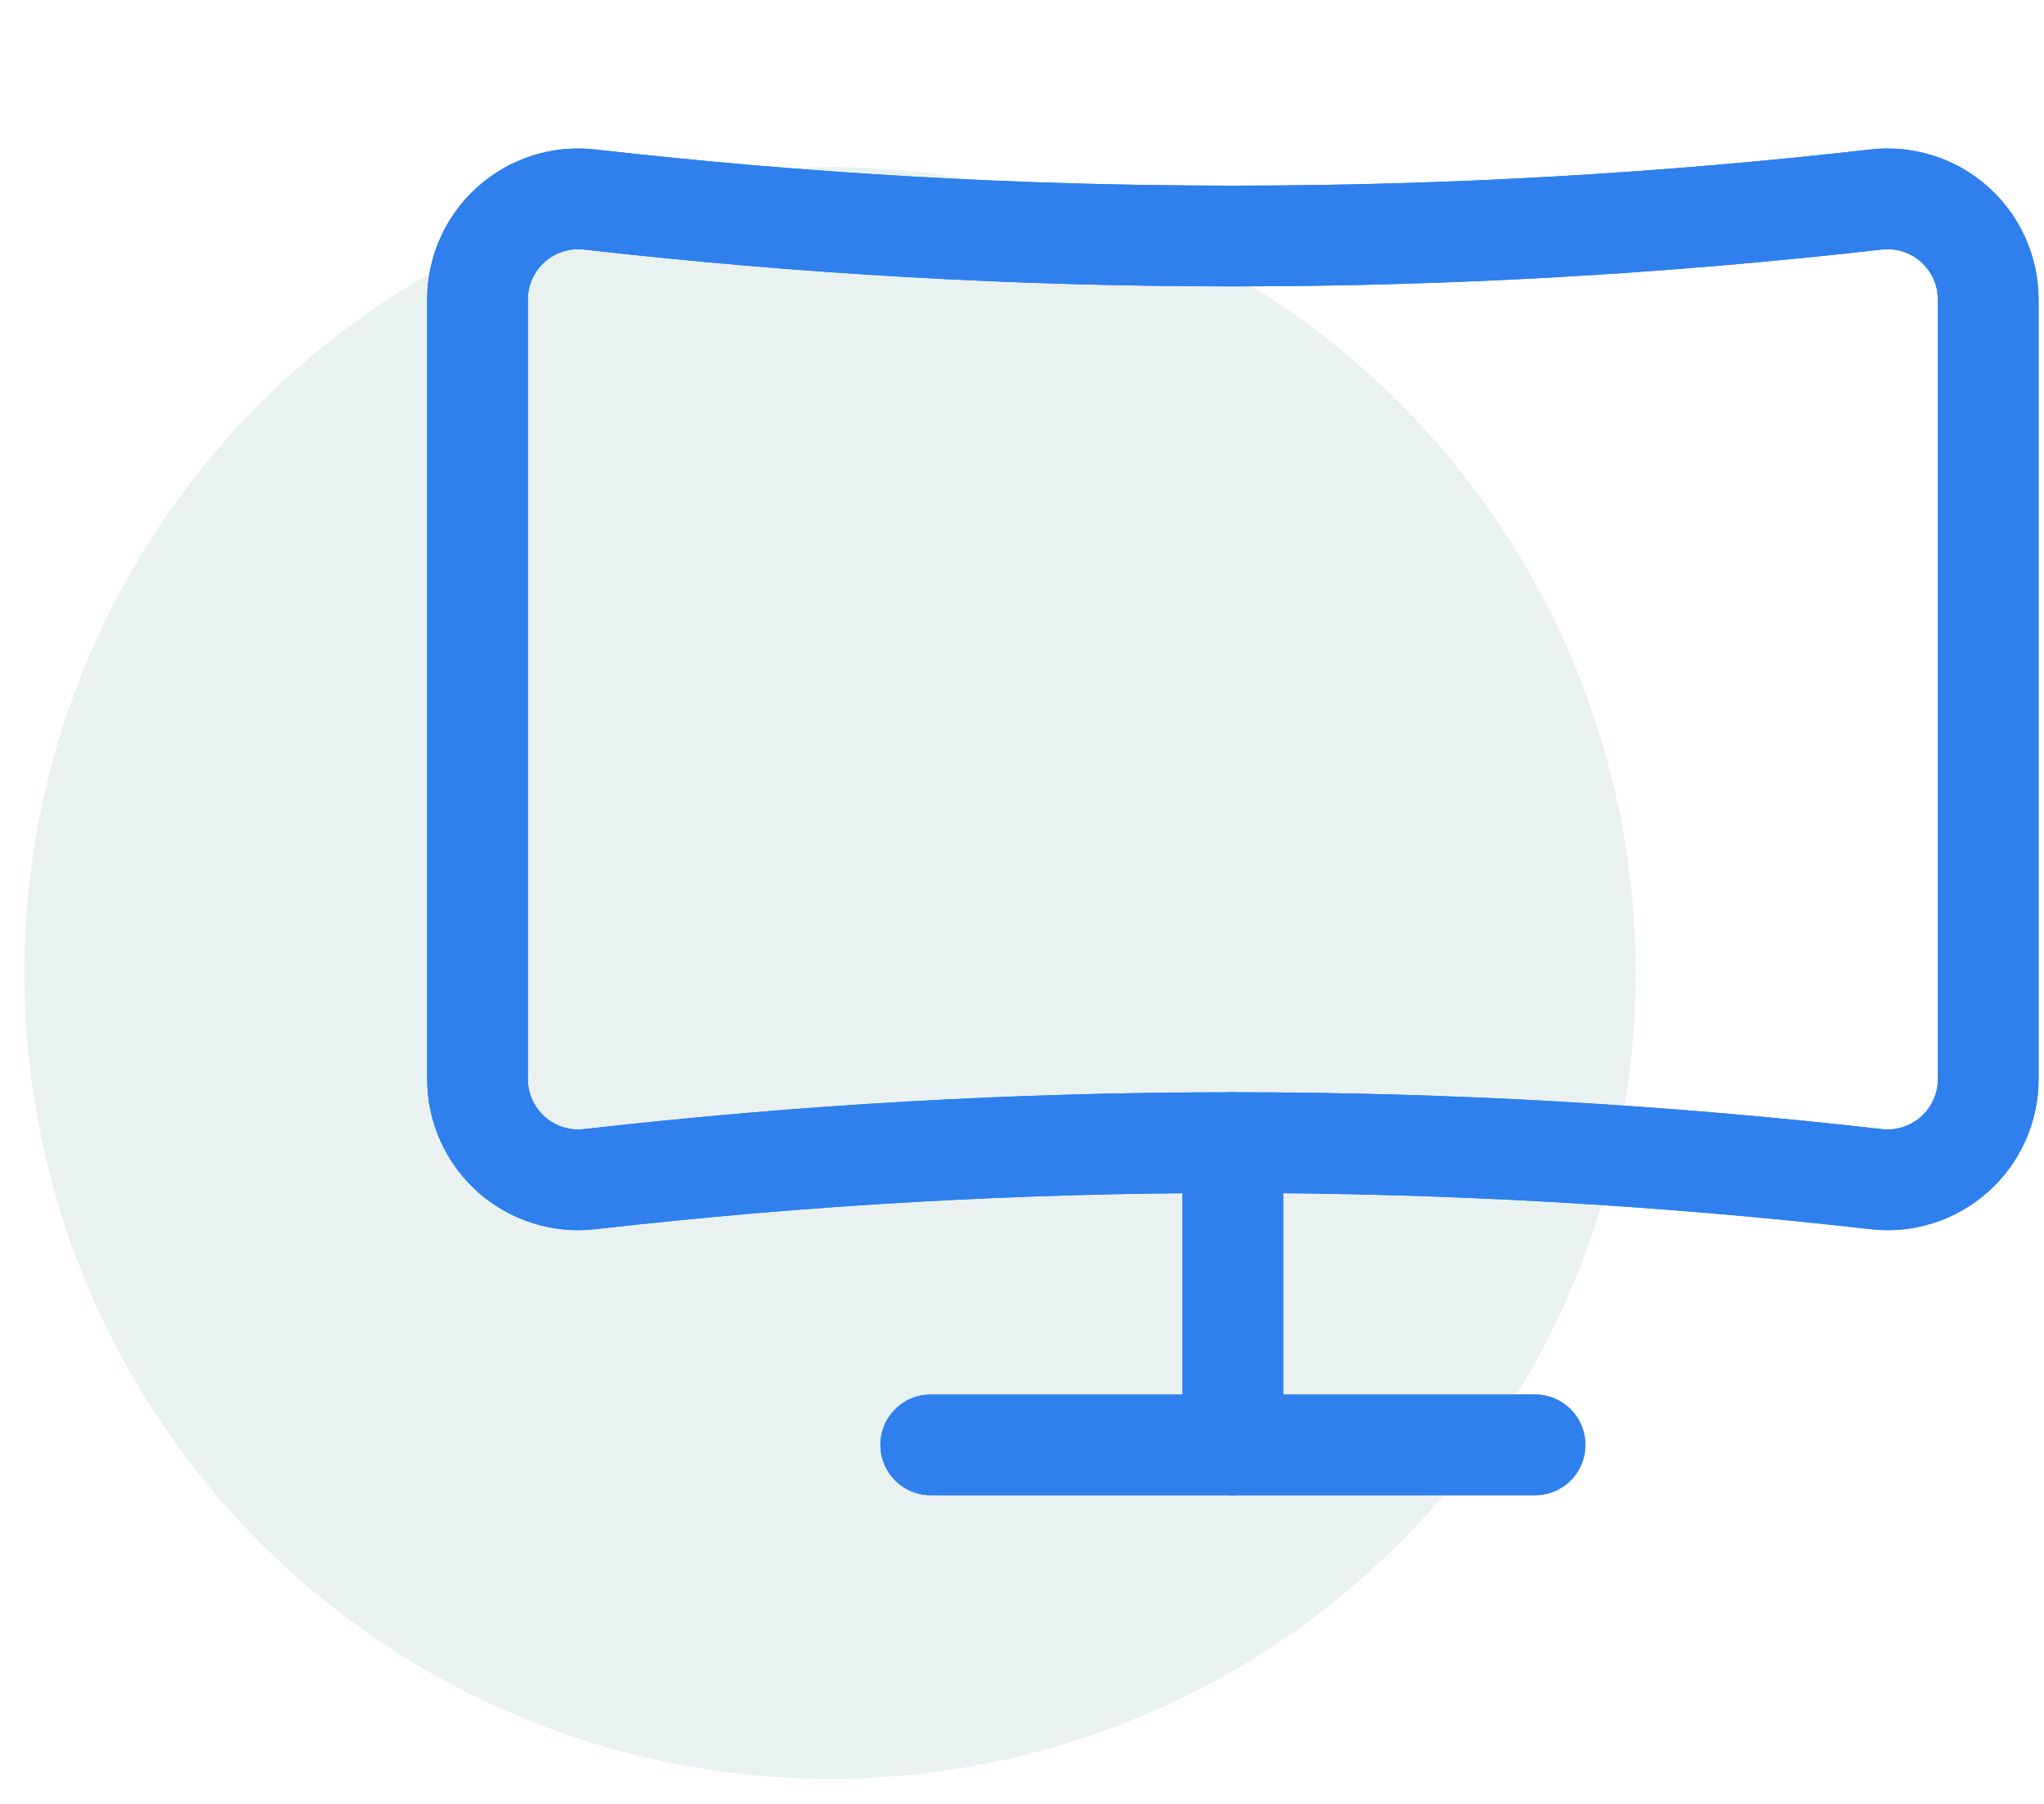
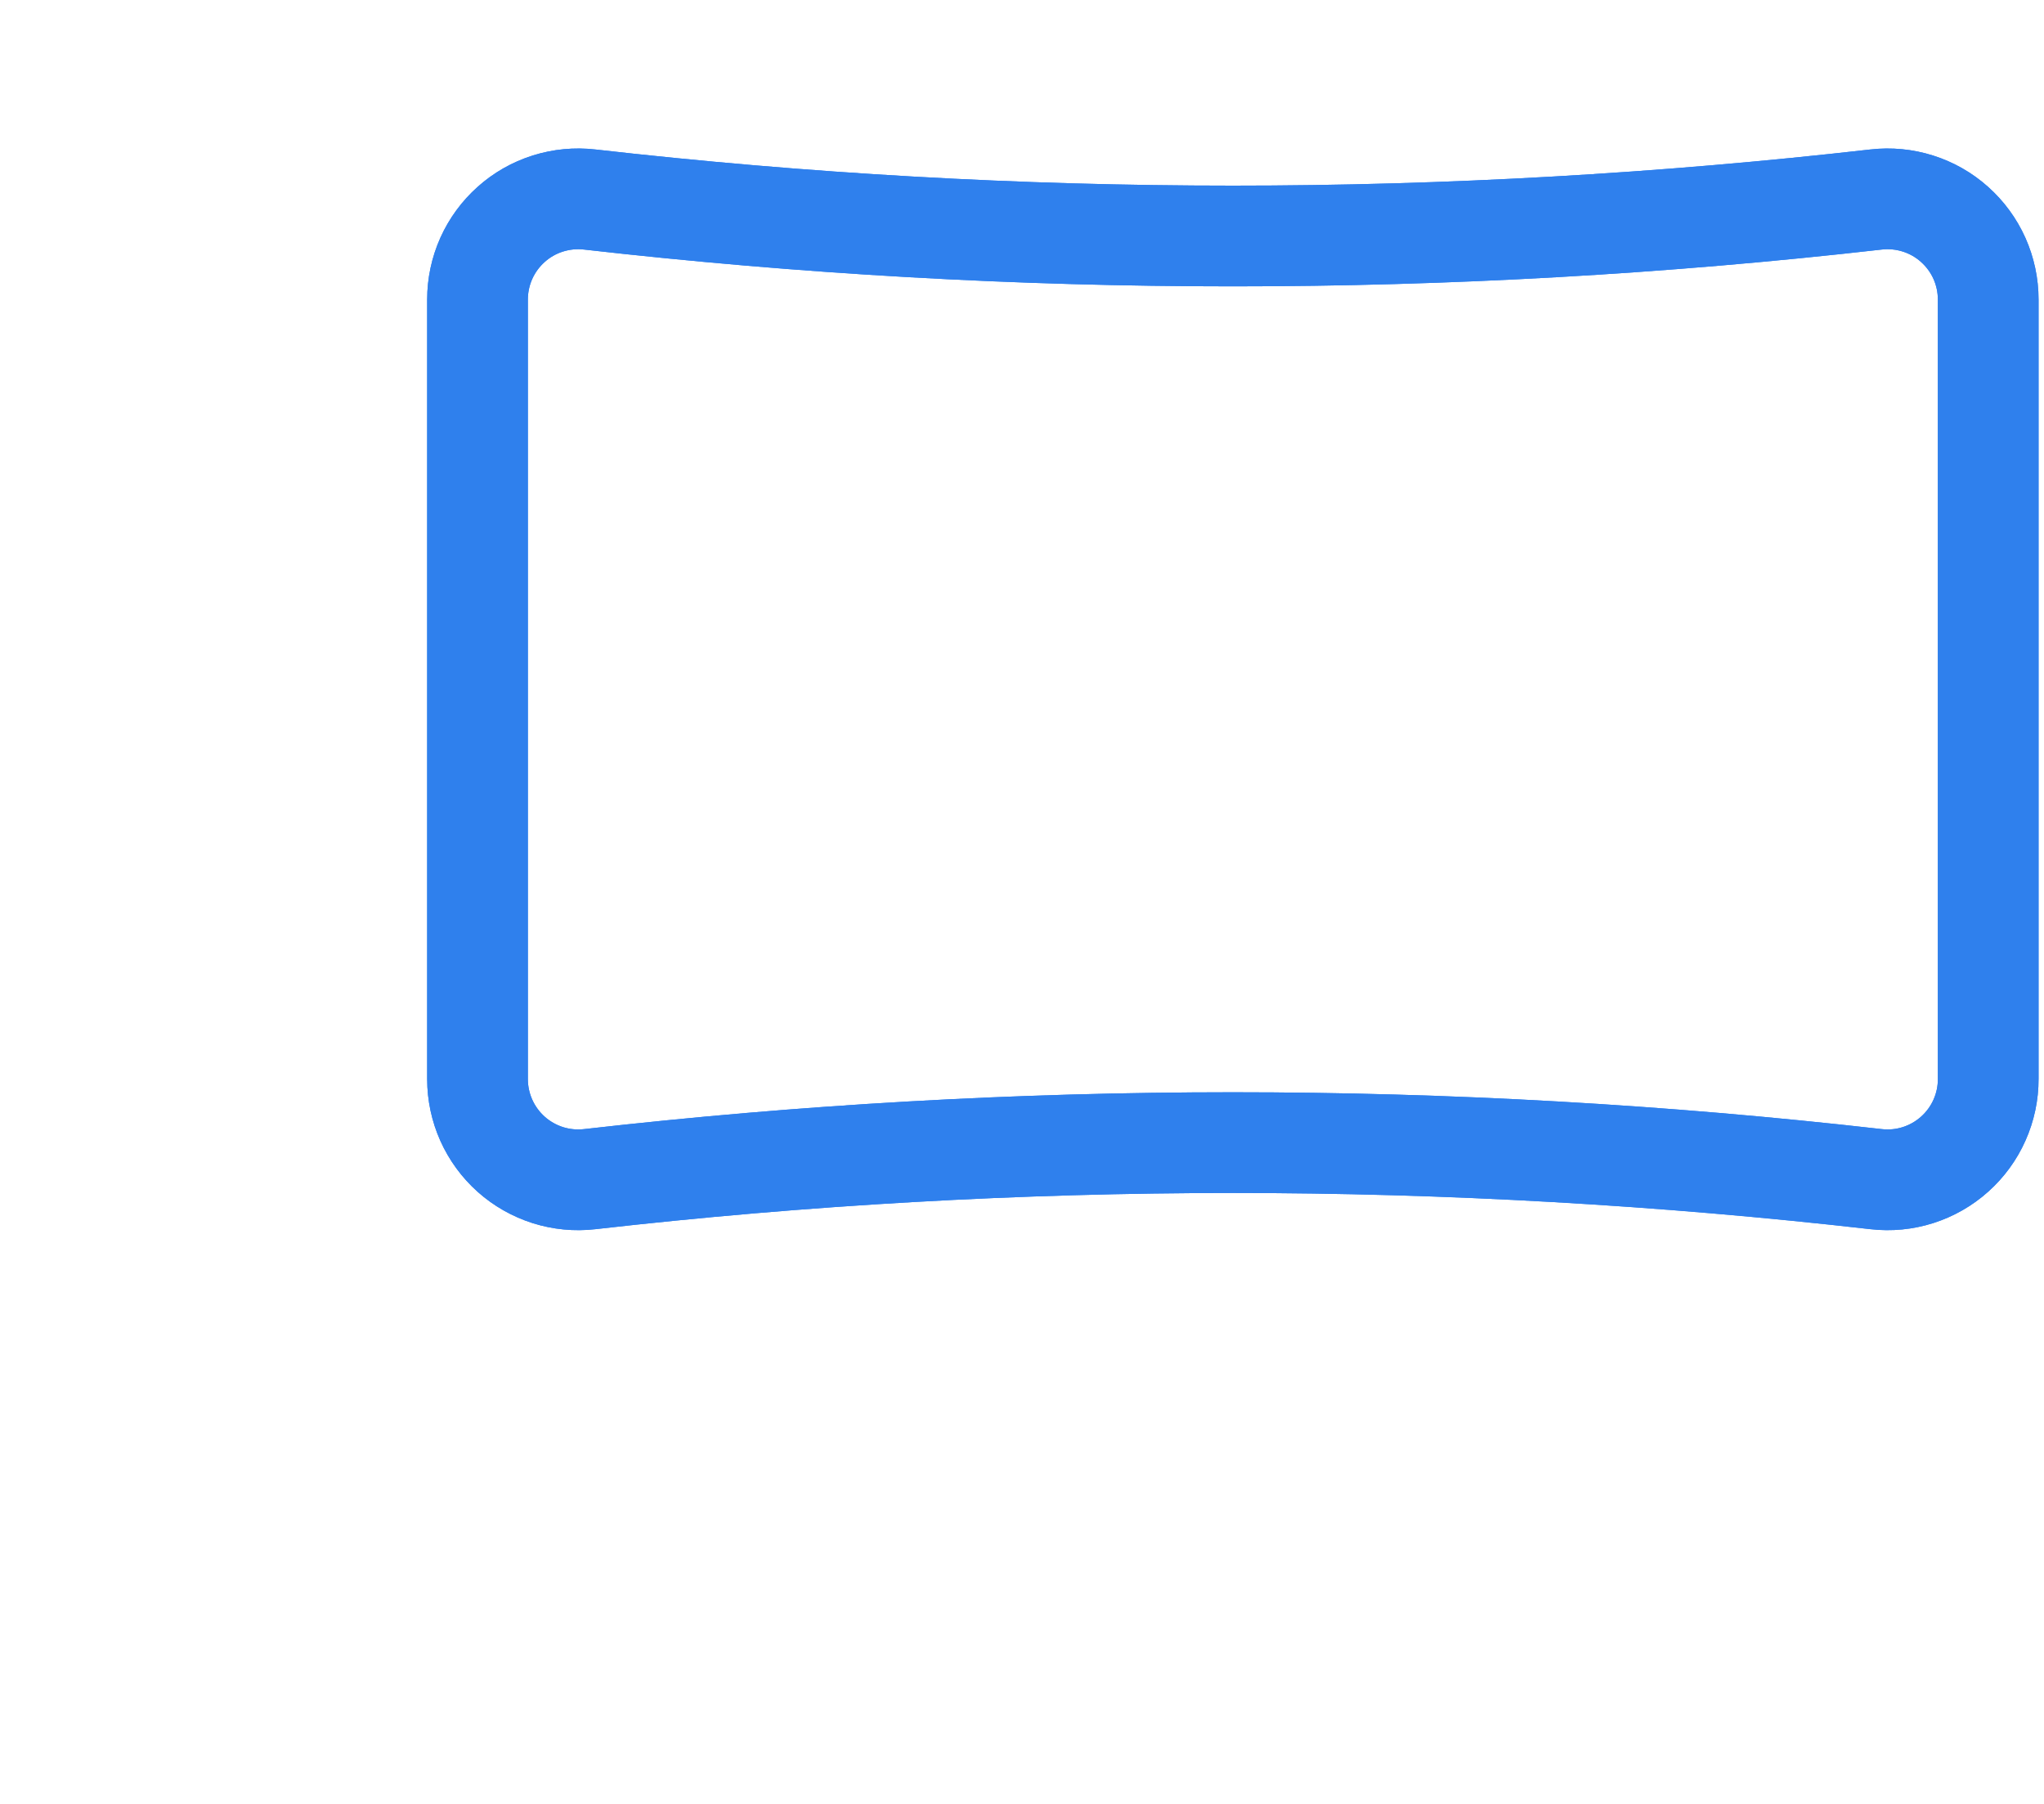
<svg xmlns="http://www.w3.org/2000/svg" width="34" height="30" viewBox="0 0 34 30" fill="none">
-   <circle cx="13.806" cy="16.181" r="13.402" fill="#237F75" fill-opacity="0.1" />
  <g clip-path="url(#clip0_2427_10454)">
-     <path d="M15.482 24.029H25.534" stroke="#2F80ED" stroke-width="1.675" stroke-linecap="round" stroke-linejoin="round" />
-     <path d="M20.507 19.002V24.028" stroke="#2F80ED" stroke-width="1.675" stroke-linecap="round" stroke-linejoin="round" />
    <path d="M33.072 17.943C33.073 18.179 33.023 18.413 32.927 18.628C32.831 18.844 32.69 19.037 32.514 19.194C32.338 19.352 32.131 19.47 31.906 19.542C31.68 19.614 31.443 19.637 31.208 19.61C24.098 18.8 16.919 18.8 9.809 19.61C9.575 19.637 9.337 19.614 9.112 19.543C8.887 19.471 8.679 19.353 8.503 19.196C8.327 19.039 8.186 18.846 8.089 18.63C7.993 18.415 7.943 18.181 7.943 17.945V4.982C7.943 4.746 7.993 4.512 8.089 4.297C8.186 4.081 8.327 3.889 8.503 3.732C8.679 3.574 8.887 3.456 9.112 3.385C9.337 3.314 9.575 3.291 9.809 3.318C16.919 4.127 24.097 4.127 31.206 3.318C31.441 3.291 31.678 3.314 31.903 3.385C32.128 3.456 32.336 3.574 32.512 3.732C32.688 3.889 32.829 4.081 32.926 4.297C33.022 4.512 33.072 4.746 33.072 4.982V17.943Z" stroke="#2F80ED" stroke-width="1.675" stroke-linecap="round" stroke-linejoin="round" />
-     <path d="M15.482 24.029H25.534" stroke="#2F80ED" stroke-width="1.675" stroke-linecap="round" stroke-linejoin="round" />
-     <path d="M20.507 19.002V24.028" stroke="#2F80ED" stroke-width="1.675" stroke-linecap="round" stroke-linejoin="round" />
    <path d="M33.072 17.943C33.073 18.179 33.023 18.413 32.927 18.628C32.831 18.844 32.69 19.037 32.514 19.194C32.338 19.352 32.131 19.47 31.906 19.542C31.68 19.614 31.443 19.637 31.208 19.61C24.098 18.8 16.919 18.8 9.809 19.61C9.575 19.637 9.337 19.614 9.112 19.543C8.887 19.471 8.679 19.353 8.503 19.196C8.327 19.039 8.186 18.846 8.089 18.63C7.993 18.415 7.943 18.181 7.943 17.945V4.982C7.943 4.746 7.993 4.512 8.089 4.297C8.186 4.081 8.327 3.889 8.503 3.732C8.679 3.574 8.887 3.456 9.112 3.385C9.337 3.314 9.575 3.291 9.809 3.318C16.919 4.127 24.097 4.127 31.206 3.318C31.441 3.291 31.678 3.314 31.903 3.385C32.128 3.456 32.336 3.574 32.512 3.732C32.688 3.889 32.829 4.081 32.926 4.297C33.022 4.512 33.072 4.746 33.072 4.982V17.943Z" stroke="#2F80ED" stroke-width="1.675" stroke-linecap="round" stroke-linejoin="round" />
  </g>
  <defs>
    <clipPath id="clip0_2427_10454">
      <rect width="26.805" height="26.805" fill="white" transform="translate(7.105 0.266)" />
    </clipPath>
  </defs>
</svg>